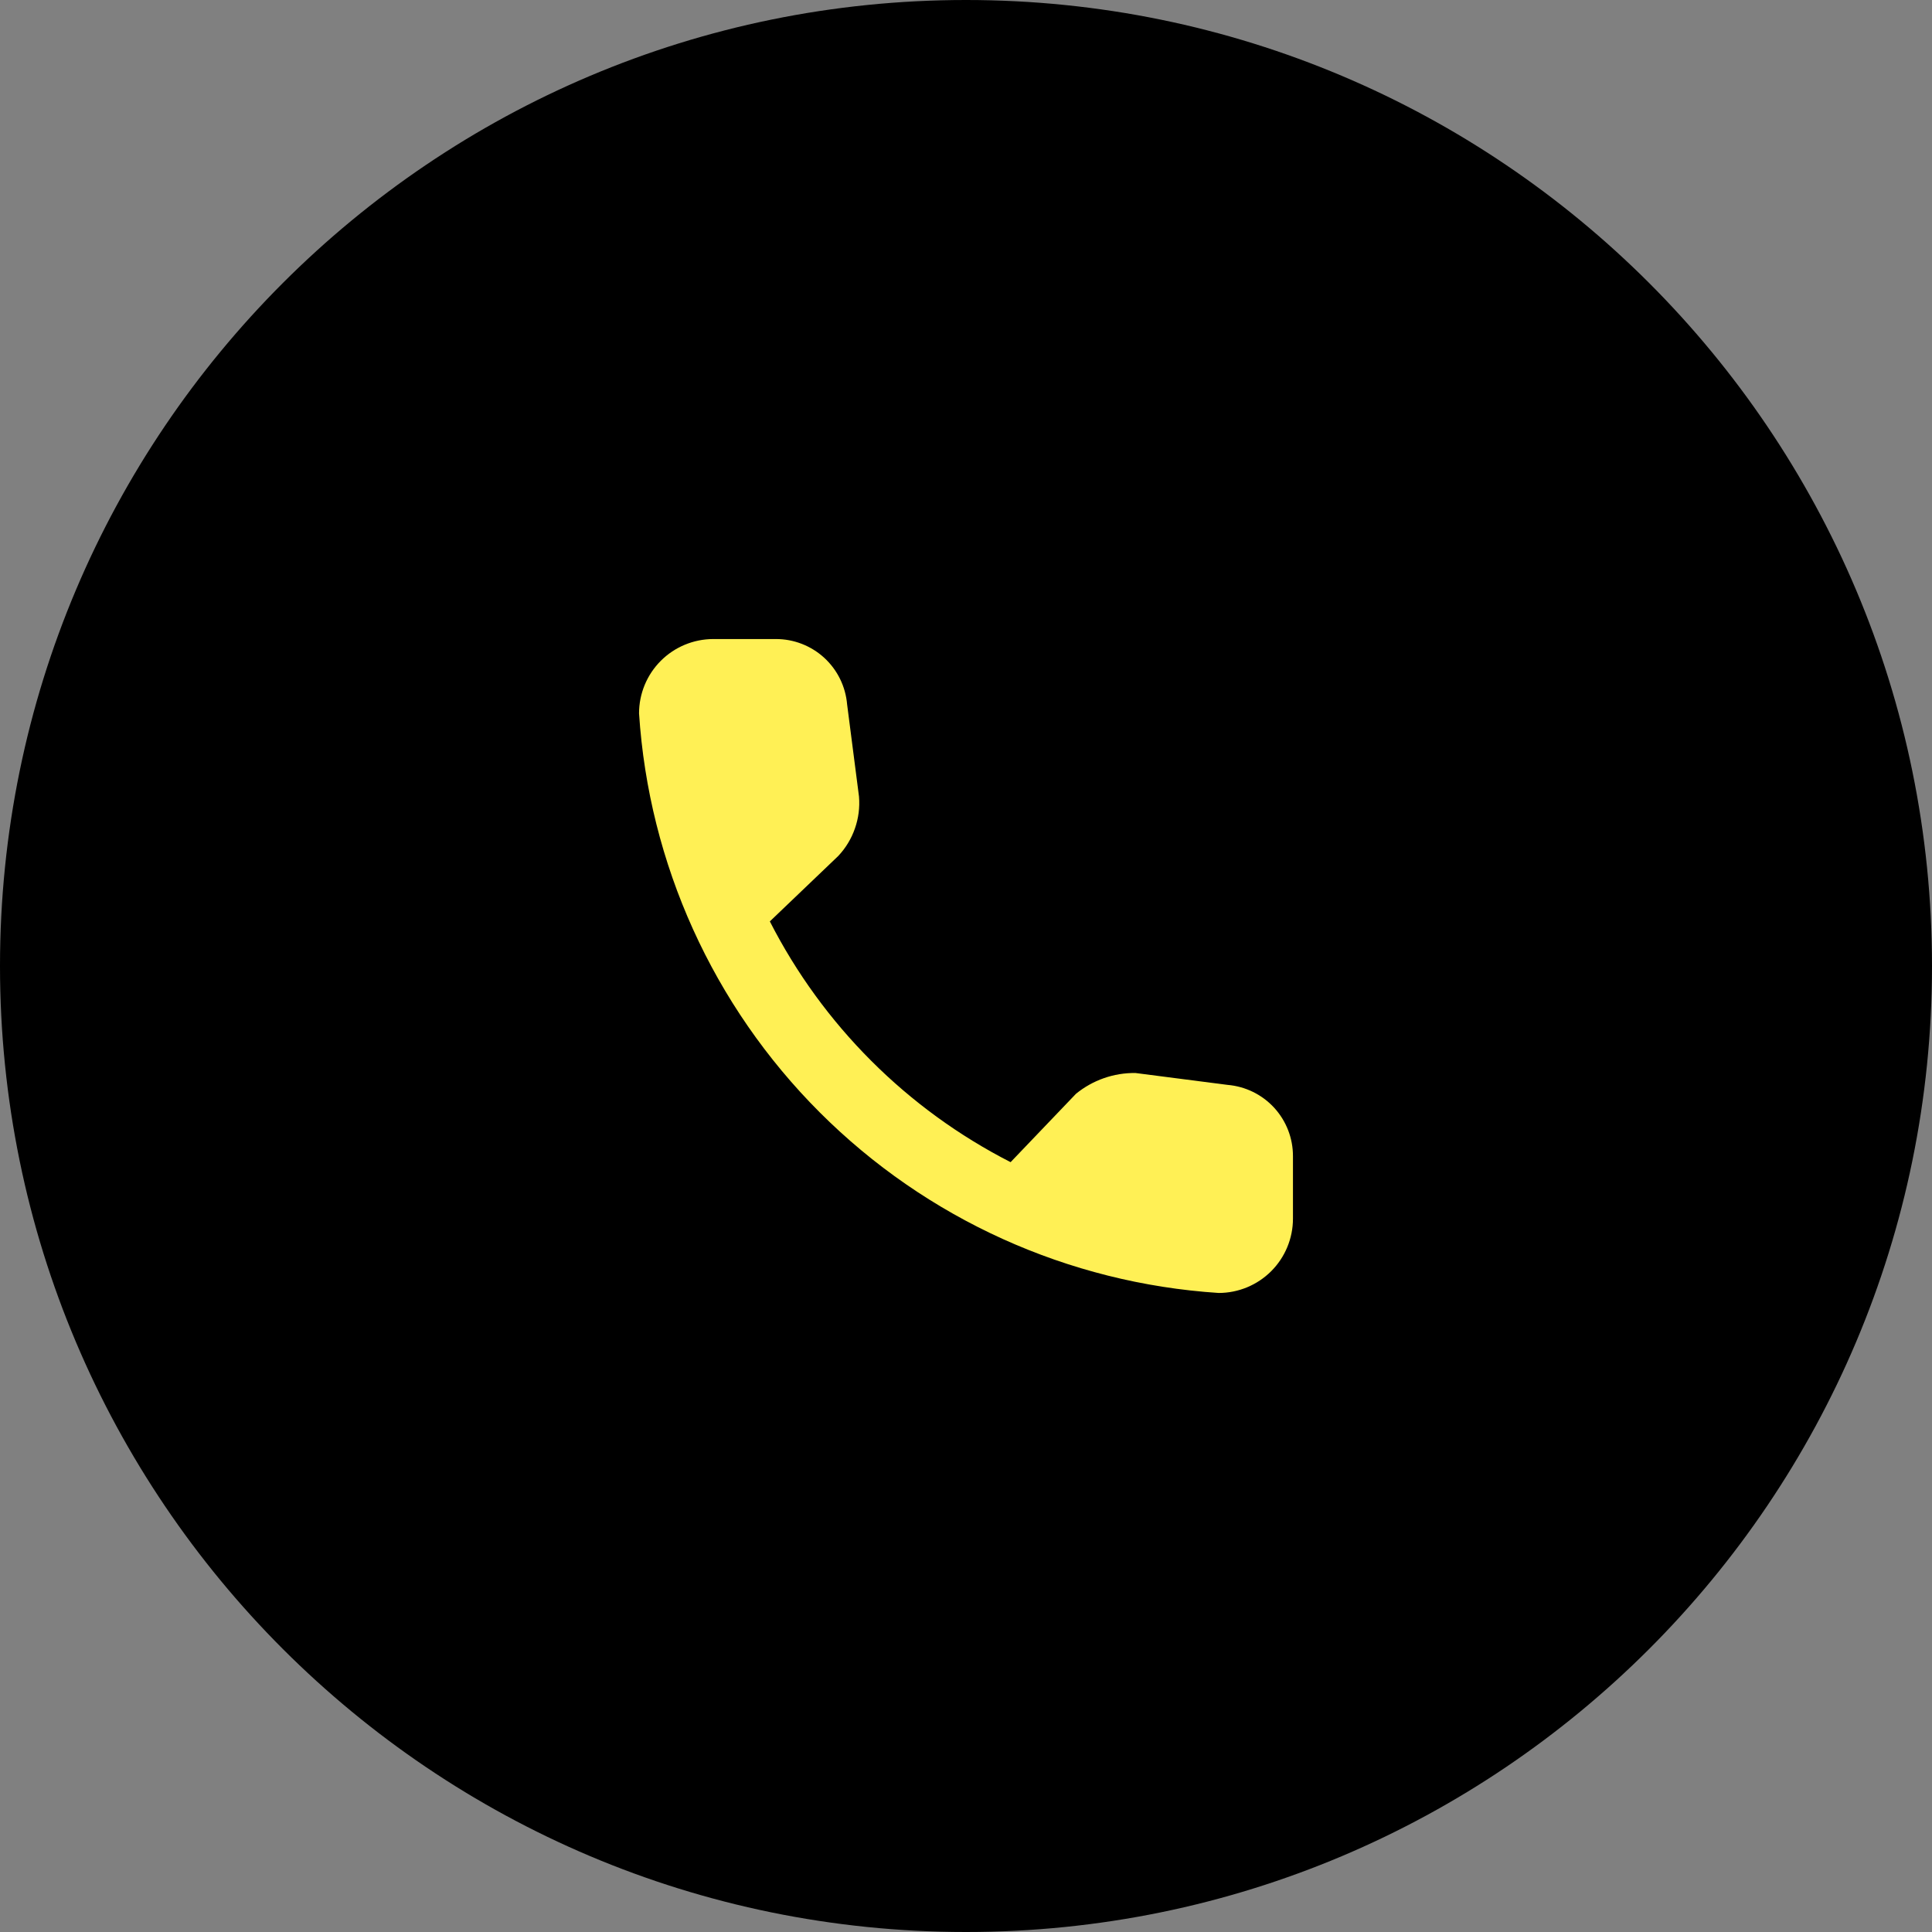
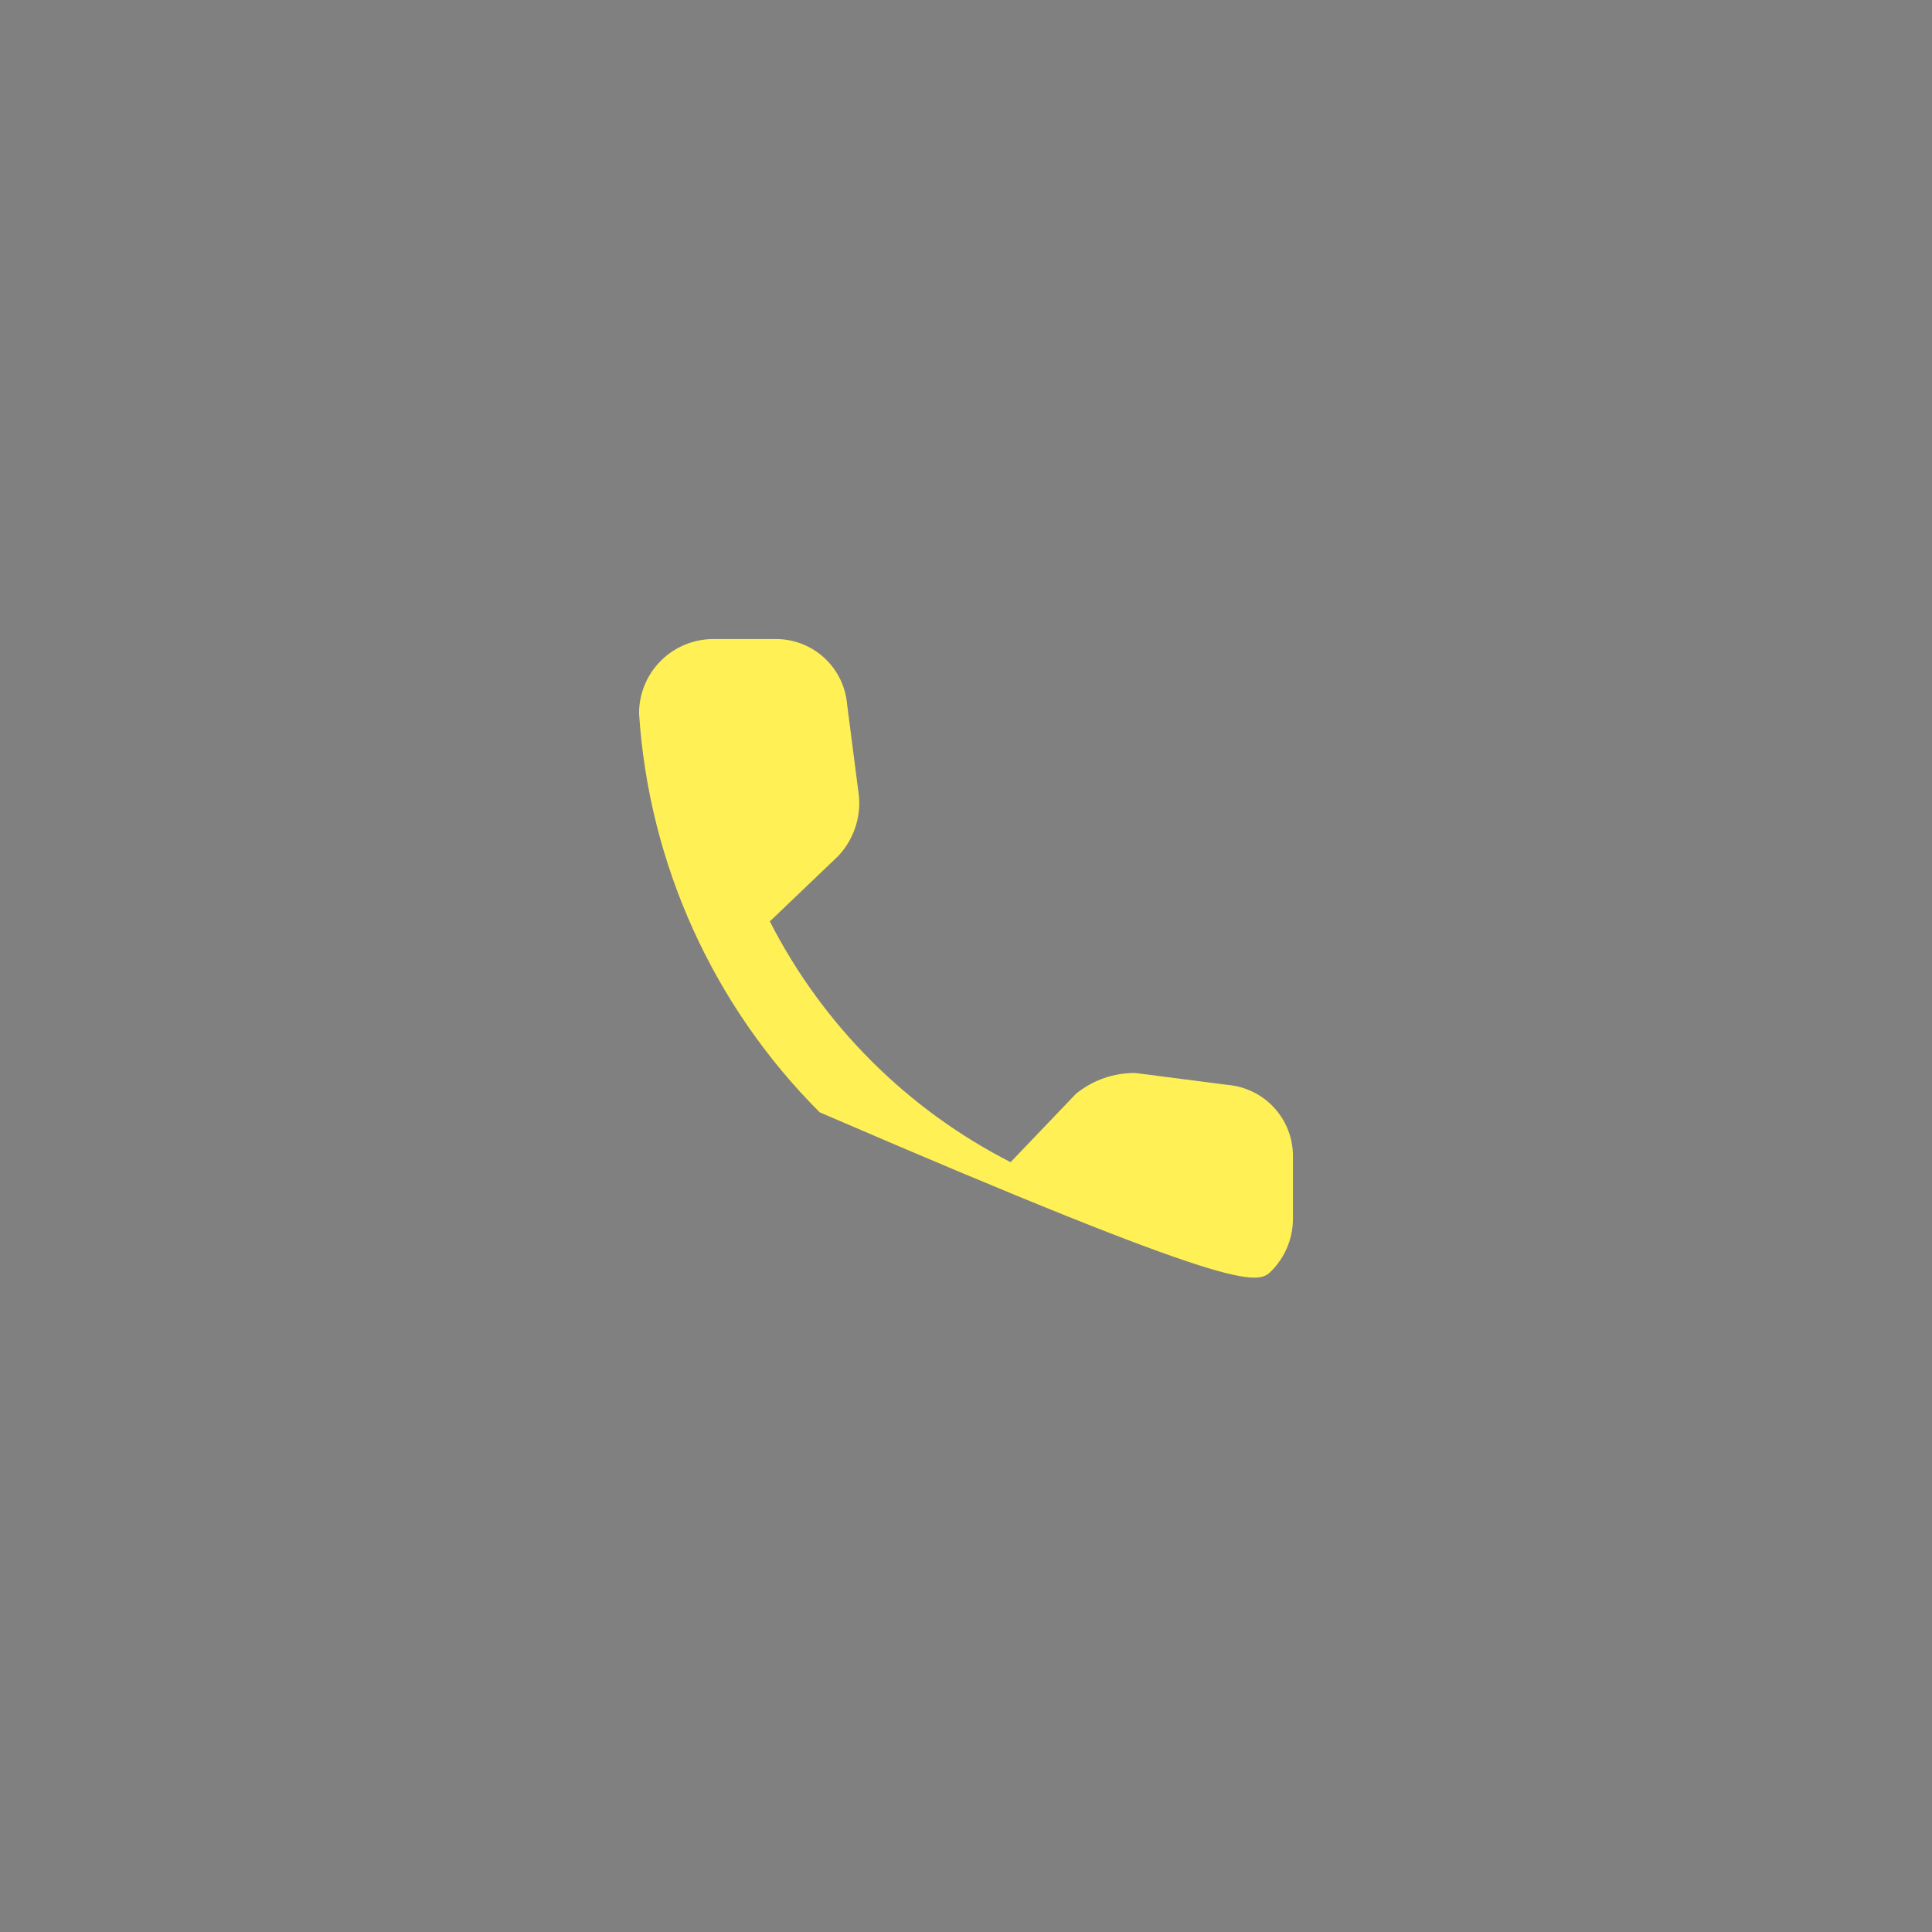
<svg xmlns="http://www.w3.org/2000/svg" width="60" height="60" viewBox="0 0 60 60" fill="none">
  <rect x="0" y="0" width="60" height="60" fill="#808080" stroke="none" />
-   <path d="M30 60C46.569 60 60 46.569 60 30C60 13.431 46.569 0 30 0C13.431 0 0 13.431 0 30C0 46.569 13.431 60 30 60Z" fill="black" />
-   <path d="M38.123 33.692L35.262 33.323C34.589 33.315 33.936 33.544 33.415 33.969L31.385 36.092C28.168 34.449 25.551 31.832 23.908 28.615L26.031 26.585C26.262 26.34 26.439 26.049 26.55 25.73C26.662 25.412 26.705 25.074 26.677 24.738L26.308 21.877C26.261 21.322 26.008 20.805 25.597 20.428C25.186 20.052 24.649 19.844 24.092 19.846H22.154C21.542 19.846 20.955 20.089 20.522 20.522C20.089 20.955 19.846 21.542 19.846 22.154C20.15 26.828 22.144 31.232 25.456 34.544C28.768 37.856 33.172 39.85 37.846 40.154C38.458 40.154 39.045 39.911 39.478 39.478C39.911 39.045 40.154 38.458 40.154 37.846V35.908C40.156 35.351 39.948 34.814 39.572 34.403C39.195 33.992 38.678 33.739 38.123 33.692Z" fill="#FFF055" />
+   <path d="M38.123 33.692L35.262 33.323C34.589 33.315 33.936 33.544 33.415 33.969L31.385 36.092C28.168 34.449 25.551 31.832 23.908 28.615L26.031 26.585C26.262 26.34 26.439 26.049 26.55 25.73C26.662 25.412 26.705 25.074 26.677 24.738L26.308 21.877C26.261 21.322 26.008 20.805 25.597 20.428C25.186 20.052 24.649 19.844 24.092 19.846H22.154C21.542 19.846 20.955 20.089 20.522 20.522C20.089 20.955 19.846 21.542 19.846 22.154C20.15 26.828 22.144 31.232 25.456 34.544C38.458 40.154 39.045 39.911 39.478 39.478C39.911 39.045 40.154 38.458 40.154 37.846V35.908C40.156 35.351 39.948 34.814 39.572 34.403C39.195 33.992 38.678 33.739 38.123 33.692Z" fill="#FFF055" />
</svg>